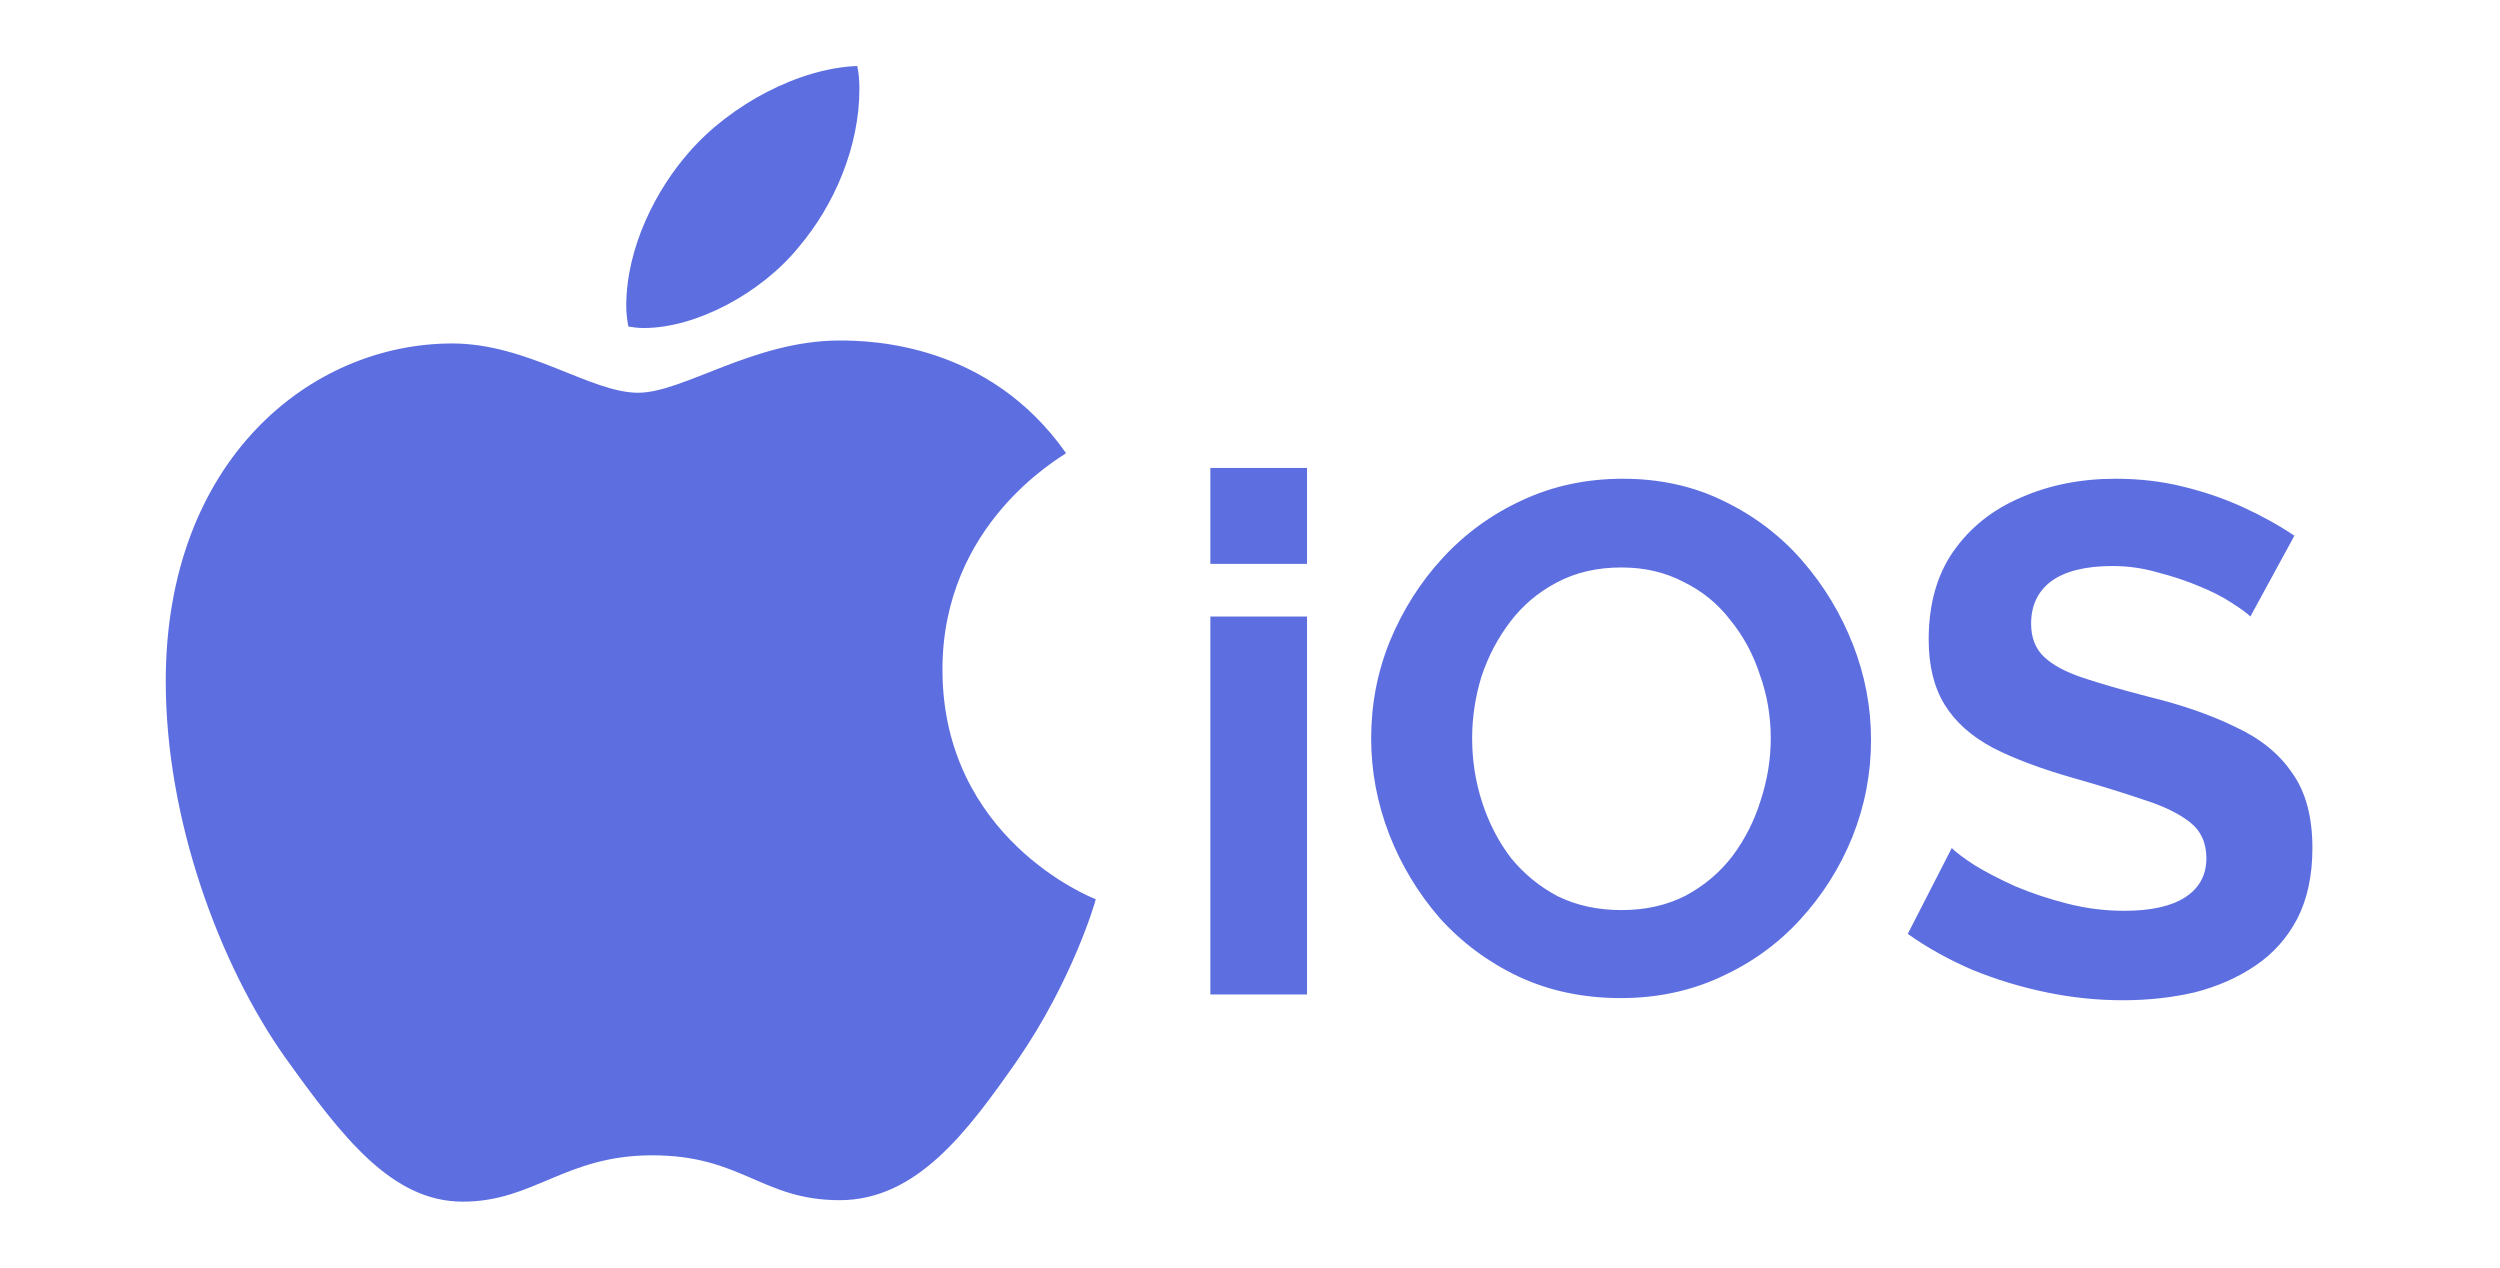
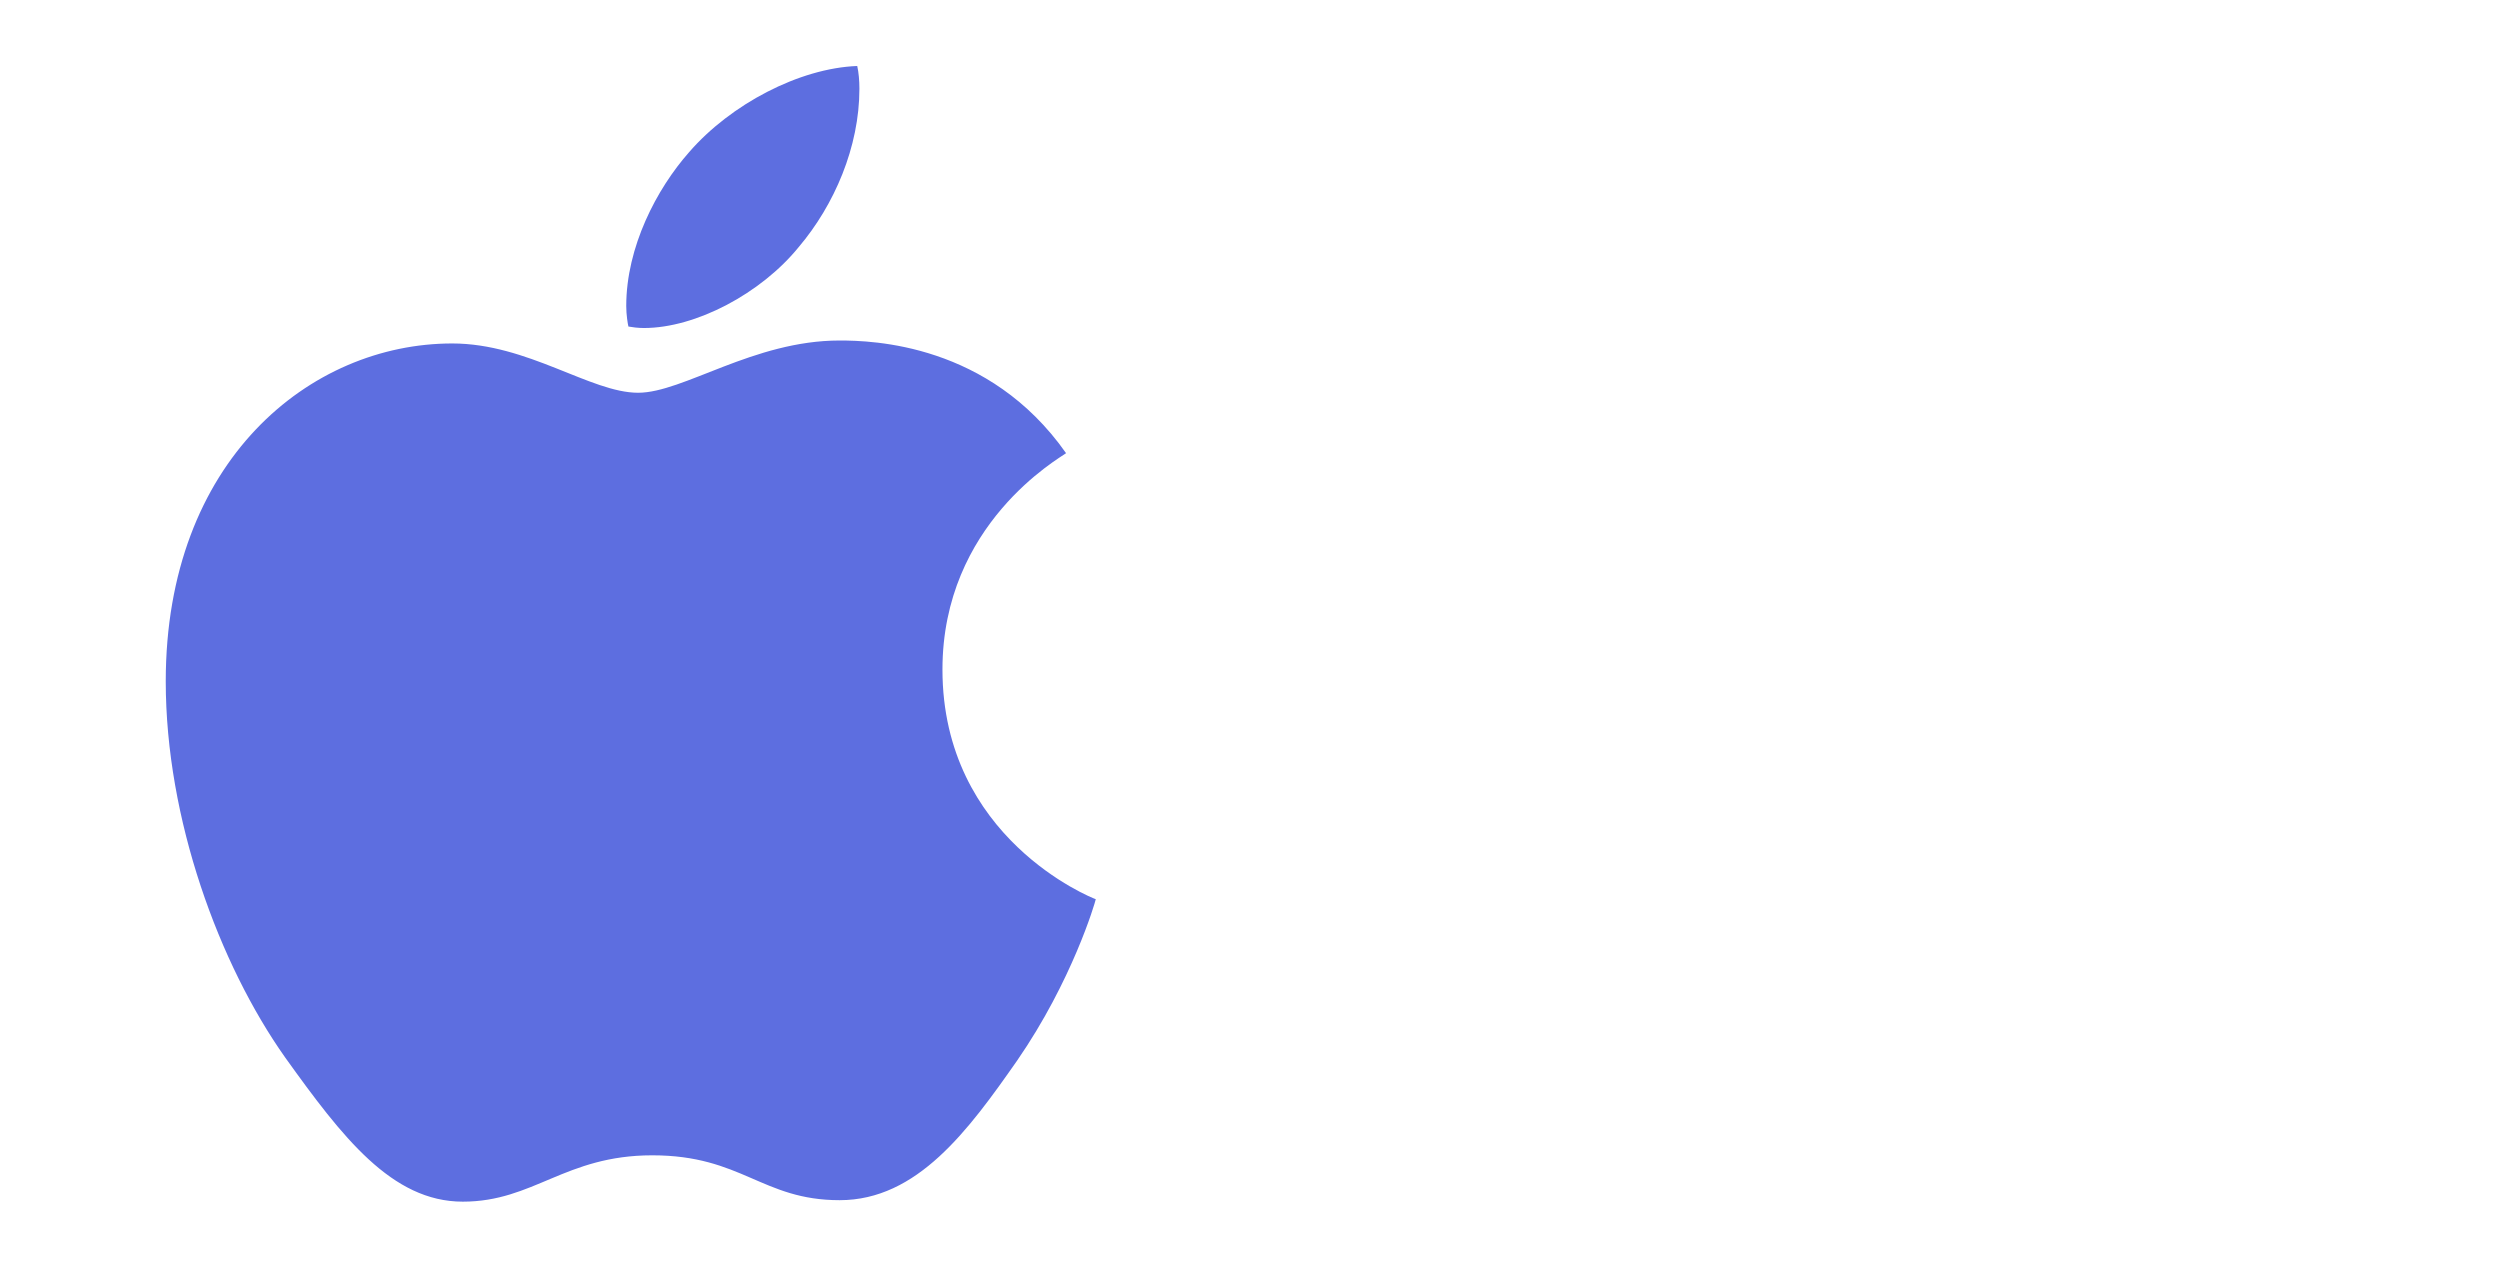
<svg xmlns="http://www.w3.org/2000/svg" width="1629" height="826" viewBox="0 0 1629 826" fill="none">
  <path d="M694.646 295.291C690.329 298.622 614.104 341.324 614.104 436.275C614.104 546.102 711.097 584.956 714 585.918C713.553 588.286 698.591 639.13 662.861 690.935C631.002 736.523 597.728 782.038 547.11 782.038C496.492 782.038 483.465 752.805 425.032 752.805C368.086 752.805 347.839 783 301.539 783C255.238 783 222.932 740.816 185.788 689.011C142.763 628.177 108 533.669 108 443.972C108 300.102 202.09 223.8 294.691 223.8C343.894 223.8 384.909 255.919 415.801 255.919C445.204 255.919 491.058 221.876 547.035 221.876C568.25 221.876 644.475 223.8 694.646 295.291ZM520.461 160.968C543.611 133.659 559.988 95.767 559.988 57.876C559.988 52.621 559.541 47.292 558.573 43C520.908 44.406 476.096 67.941 449.075 99.098C427.86 123.076 408.06 160.968 408.06 199.378C408.06 205.15 409.027 210.923 409.474 212.773C411.856 213.217 415.727 213.735 419.598 213.735C453.392 213.735 495.897 191.237 520.461 160.968Z" fill="#5D6EE0" />
-   <path d="M788.672 648V401.72H851.652V648H788.672ZM788.672 367.41V304.9H851.652V367.41H788.672ZM1056.07 650.35C1031.63 650.35 1009.38 645.65 989.329 636.25C969.589 626.85 952.512 614.16 938.099 598.18C923.999 581.887 913.032 563.713 905.199 543.66C897.366 523.293 893.449 502.457 893.449 481.15C893.449 458.903 897.522 437.753 905.669 417.7C914.129 397.333 925.566 379.317 939.979 363.65C954.706 347.67 971.939 335.137 991.679 326.05C1011.73 316.65 1033.67 311.95 1057.48 311.95C1081.61 311.95 1103.54 316.807 1123.28 326.52C1143.33 336.233 1160.41 349.237 1174.51 365.53C1188.61 381.823 1199.58 399.997 1207.41 420.05C1215.24 440.103 1219.16 460.783 1219.16 482.09C1219.16 504.023 1215.09 525.173 1206.94 545.54C1198.79 565.593 1187.36 583.61 1172.63 599.59C1158.22 615.257 1140.98 627.633 1120.93 636.72C1101.19 645.807 1079.57 650.35 1056.07 650.35ZM959.249 481.15C959.249 495.563 961.442 509.507 965.829 522.98C970.216 536.453 976.482 548.517 984.629 559.17C993.089 569.51 1003.27 577.813 1015.18 584.08C1027.4 590.033 1041.19 593.01 1056.54 593.01C1072.21 593.01 1086.15 589.877 1098.37 583.61C1110.59 577.03 1120.77 568.413 1128.92 557.76C1137.07 546.793 1143.18 534.73 1147.25 521.57C1151.64 508.097 1153.83 494.623 1153.83 481.15C1153.83 466.737 1151.48 452.95 1146.78 439.79C1142.39 426.317 1135.97 414.41 1127.51 404.07C1119.36 393.417 1109.18 385.113 1096.96 379.16C1085.05 372.893 1071.58 369.76 1056.54 369.76C1040.56 369.76 1026.46 373.05 1014.24 379.63C1002.33 385.897 992.306 394.357 984.159 405.01C976.012 415.663 969.746 427.57 965.359 440.73C961.286 453.89 959.249 467.363 959.249 481.15ZM1466.35 401.72C1464.15 399.527 1460.08 396.55 1454.13 392.79C1448.49 389.03 1441.44 385.427 1432.98 381.98C1424.83 378.533 1415.9 375.557 1406.19 373.05C1396.47 370.23 1386.6 368.82 1376.58 368.82C1359.03 368.82 1345.71 372.11 1336.63 378.69C1327.85 385.27 1323.47 394.513 1323.47 406.42C1323.47 415.507 1326.29 422.713 1331.93 428.04C1337.57 433.367 1346.03 437.91 1357.31 441.67C1368.59 445.43 1382.69 449.503 1399.61 453.89C1421.54 459.217 1440.5 465.797 1456.48 473.63C1472.77 481.15 1485.15 491.177 1493.61 503.71C1502.38 515.93 1506.77 532.223 1506.77 552.59C1506.77 570.45 1503.48 585.803 1496.9 598.65C1490.32 611.183 1481.23 621.367 1469.64 629.2C1458.04 637.033 1444.88 642.83 1430.16 646.59C1415.43 650.037 1399.76 651.76 1383.16 651.76C1366.55 651.76 1349.94 650.037 1333.34 646.59C1316.73 643.143 1300.75 638.287 1285.4 632.02C1270.04 625.44 1255.94 617.607 1243.1 608.52L1271.77 552.59C1274.59 555.41 1279.6 559.17 1286.81 563.87C1294.01 568.257 1302.79 572.8 1313.13 577.5C1323.47 581.887 1334.75 585.647 1346.97 588.78C1359.19 591.913 1371.56 593.48 1384.1 593.48C1401.64 593.48 1414.96 590.503 1424.05 584.55C1433.13 578.597 1437.68 570.137 1437.68 559.17C1437.68 549.143 1434.07 541.31 1426.87 535.67C1419.66 530.03 1409.63 525.173 1396.79 521.1C1383.94 516.713 1368.74 512.013 1351.2 507C1330.2 501.047 1312.66 494.467 1298.56 487.26C1284.46 479.74 1273.96 470.34 1267.07 459.06C1260.17 447.78 1256.73 433.68 1256.73 416.76C1256.73 393.887 1262.05 374.773 1272.71 359.42C1283.67 343.753 1298.4 332.003 1316.89 324.17C1335.37 316.023 1355.9 311.95 1378.46 311.95C1394.12 311.95 1408.85 313.673 1422.64 317.12C1436.74 320.567 1449.9 325.11 1462.12 330.75C1474.34 336.39 1485.3 342.5 1495.02 349.08L1466.35 401.72Z" fill="#5D6EE0" />
</svg>